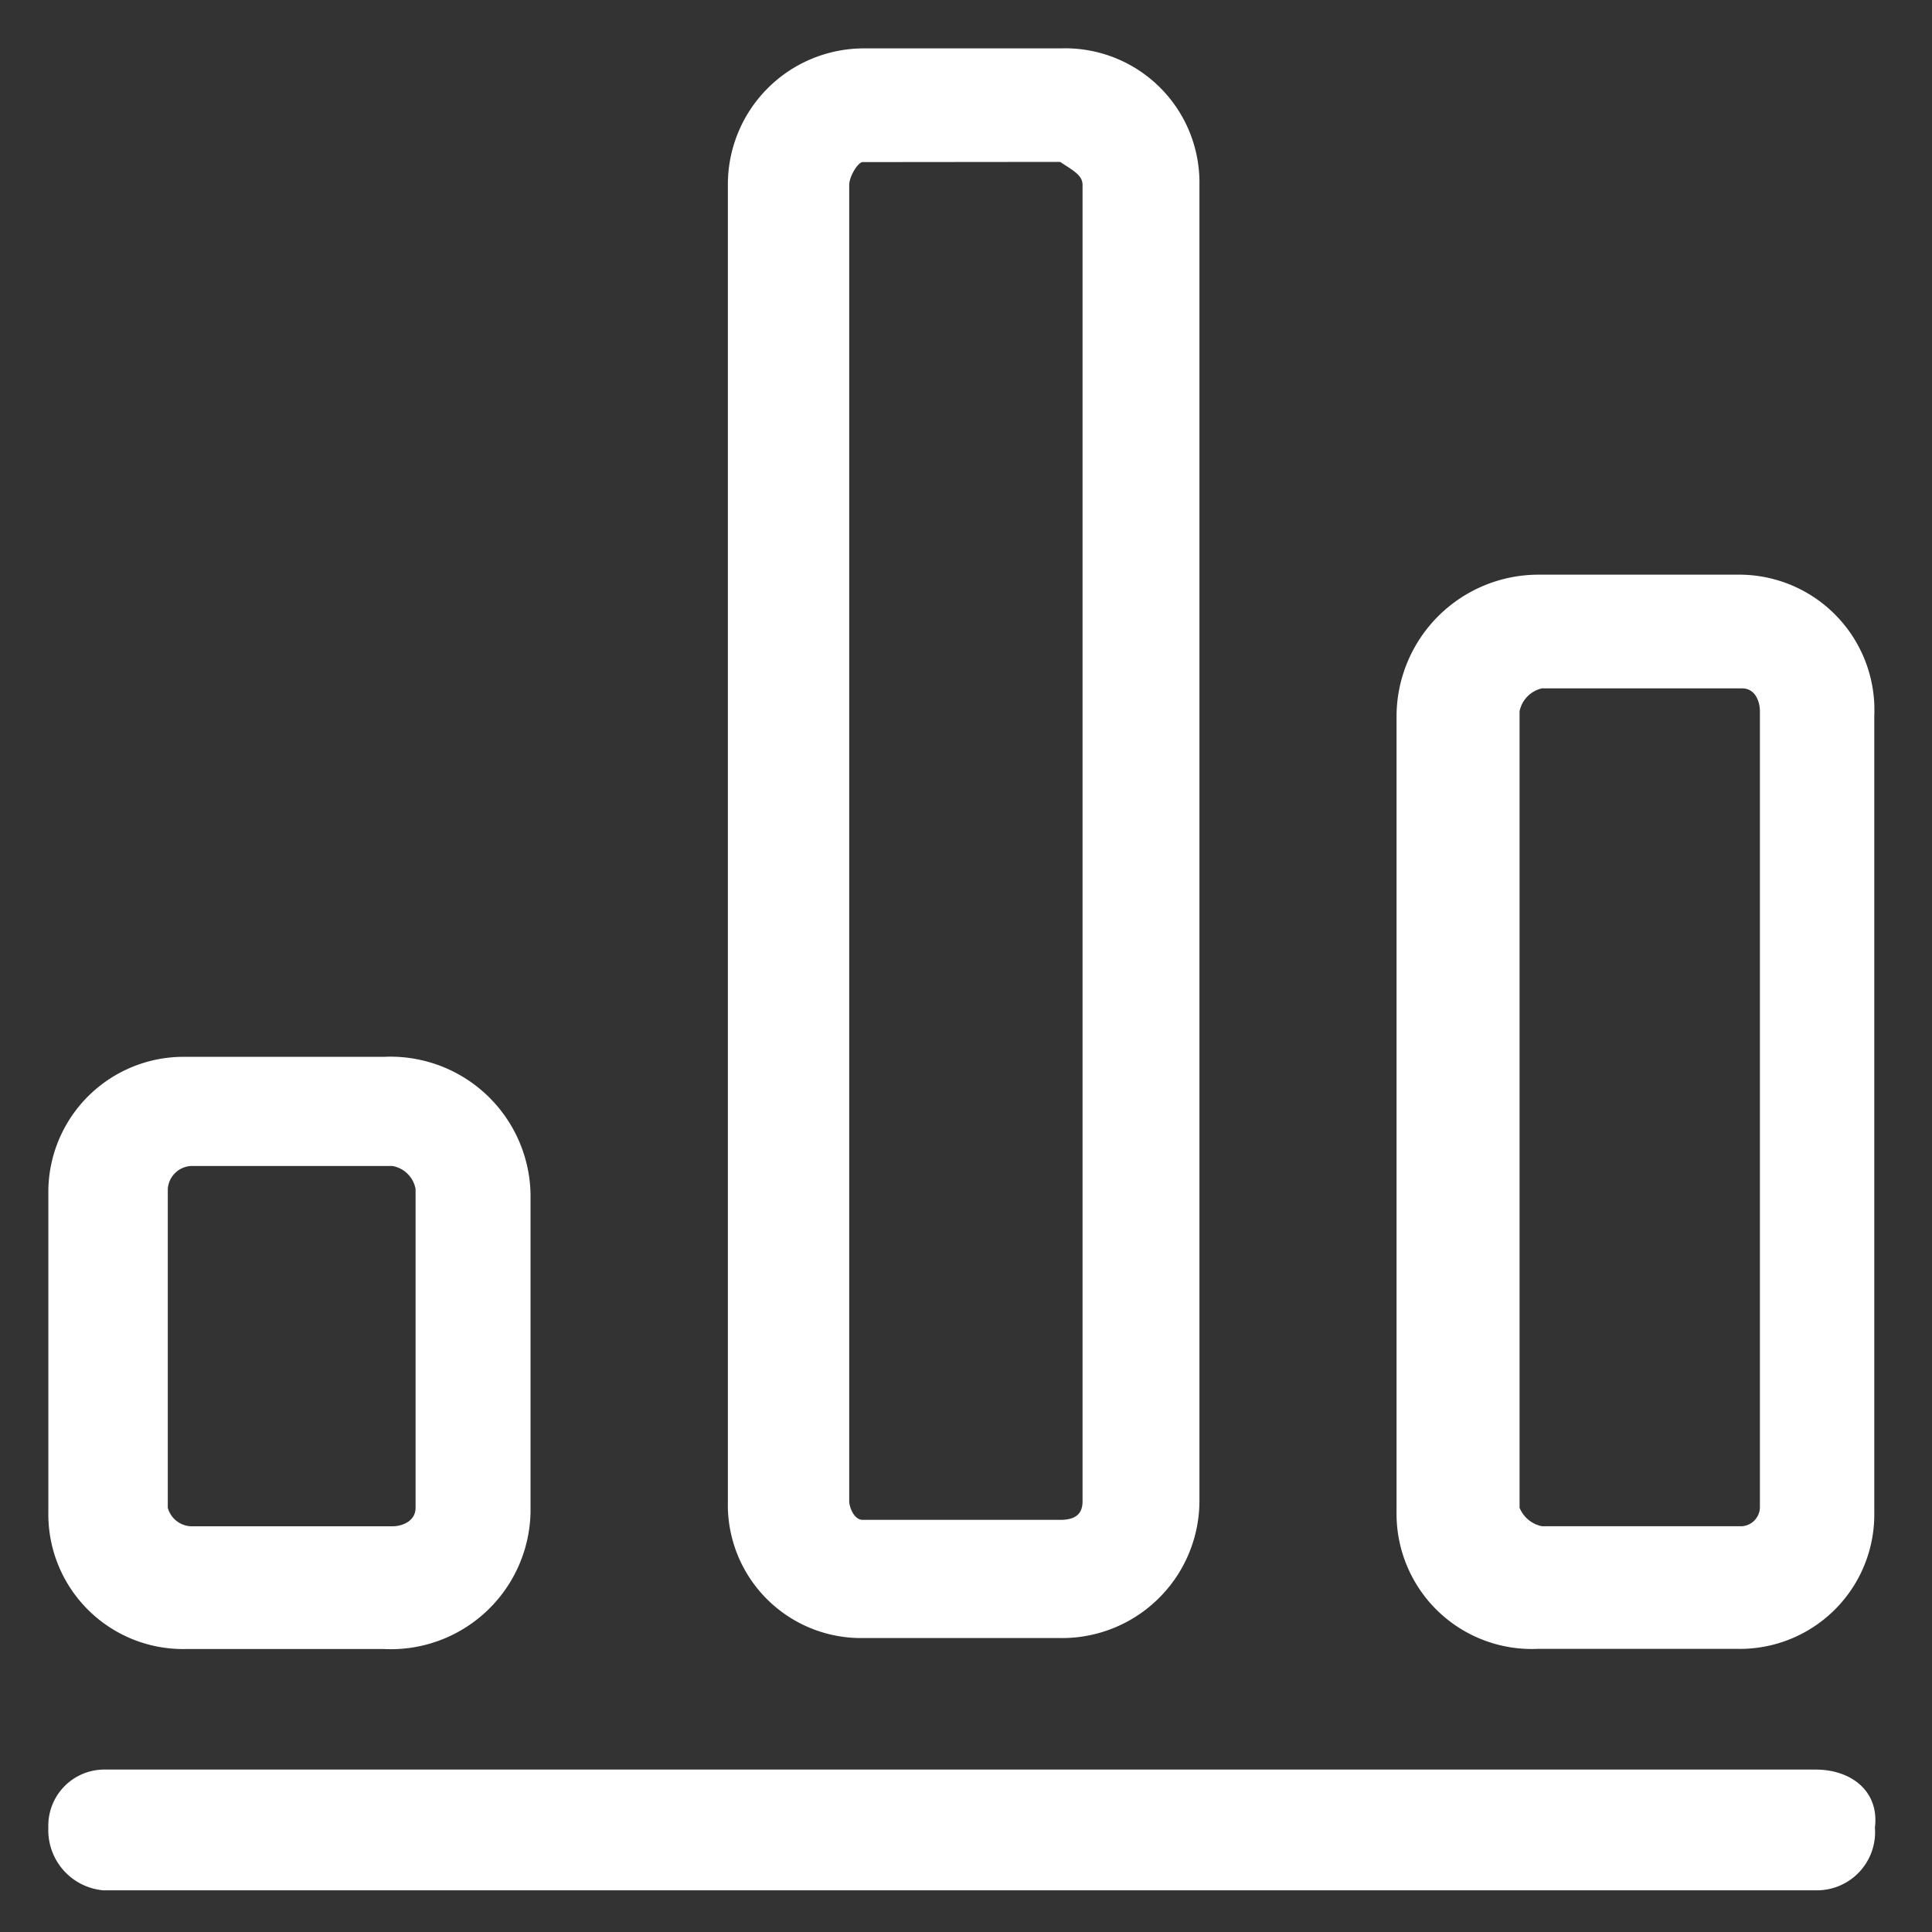
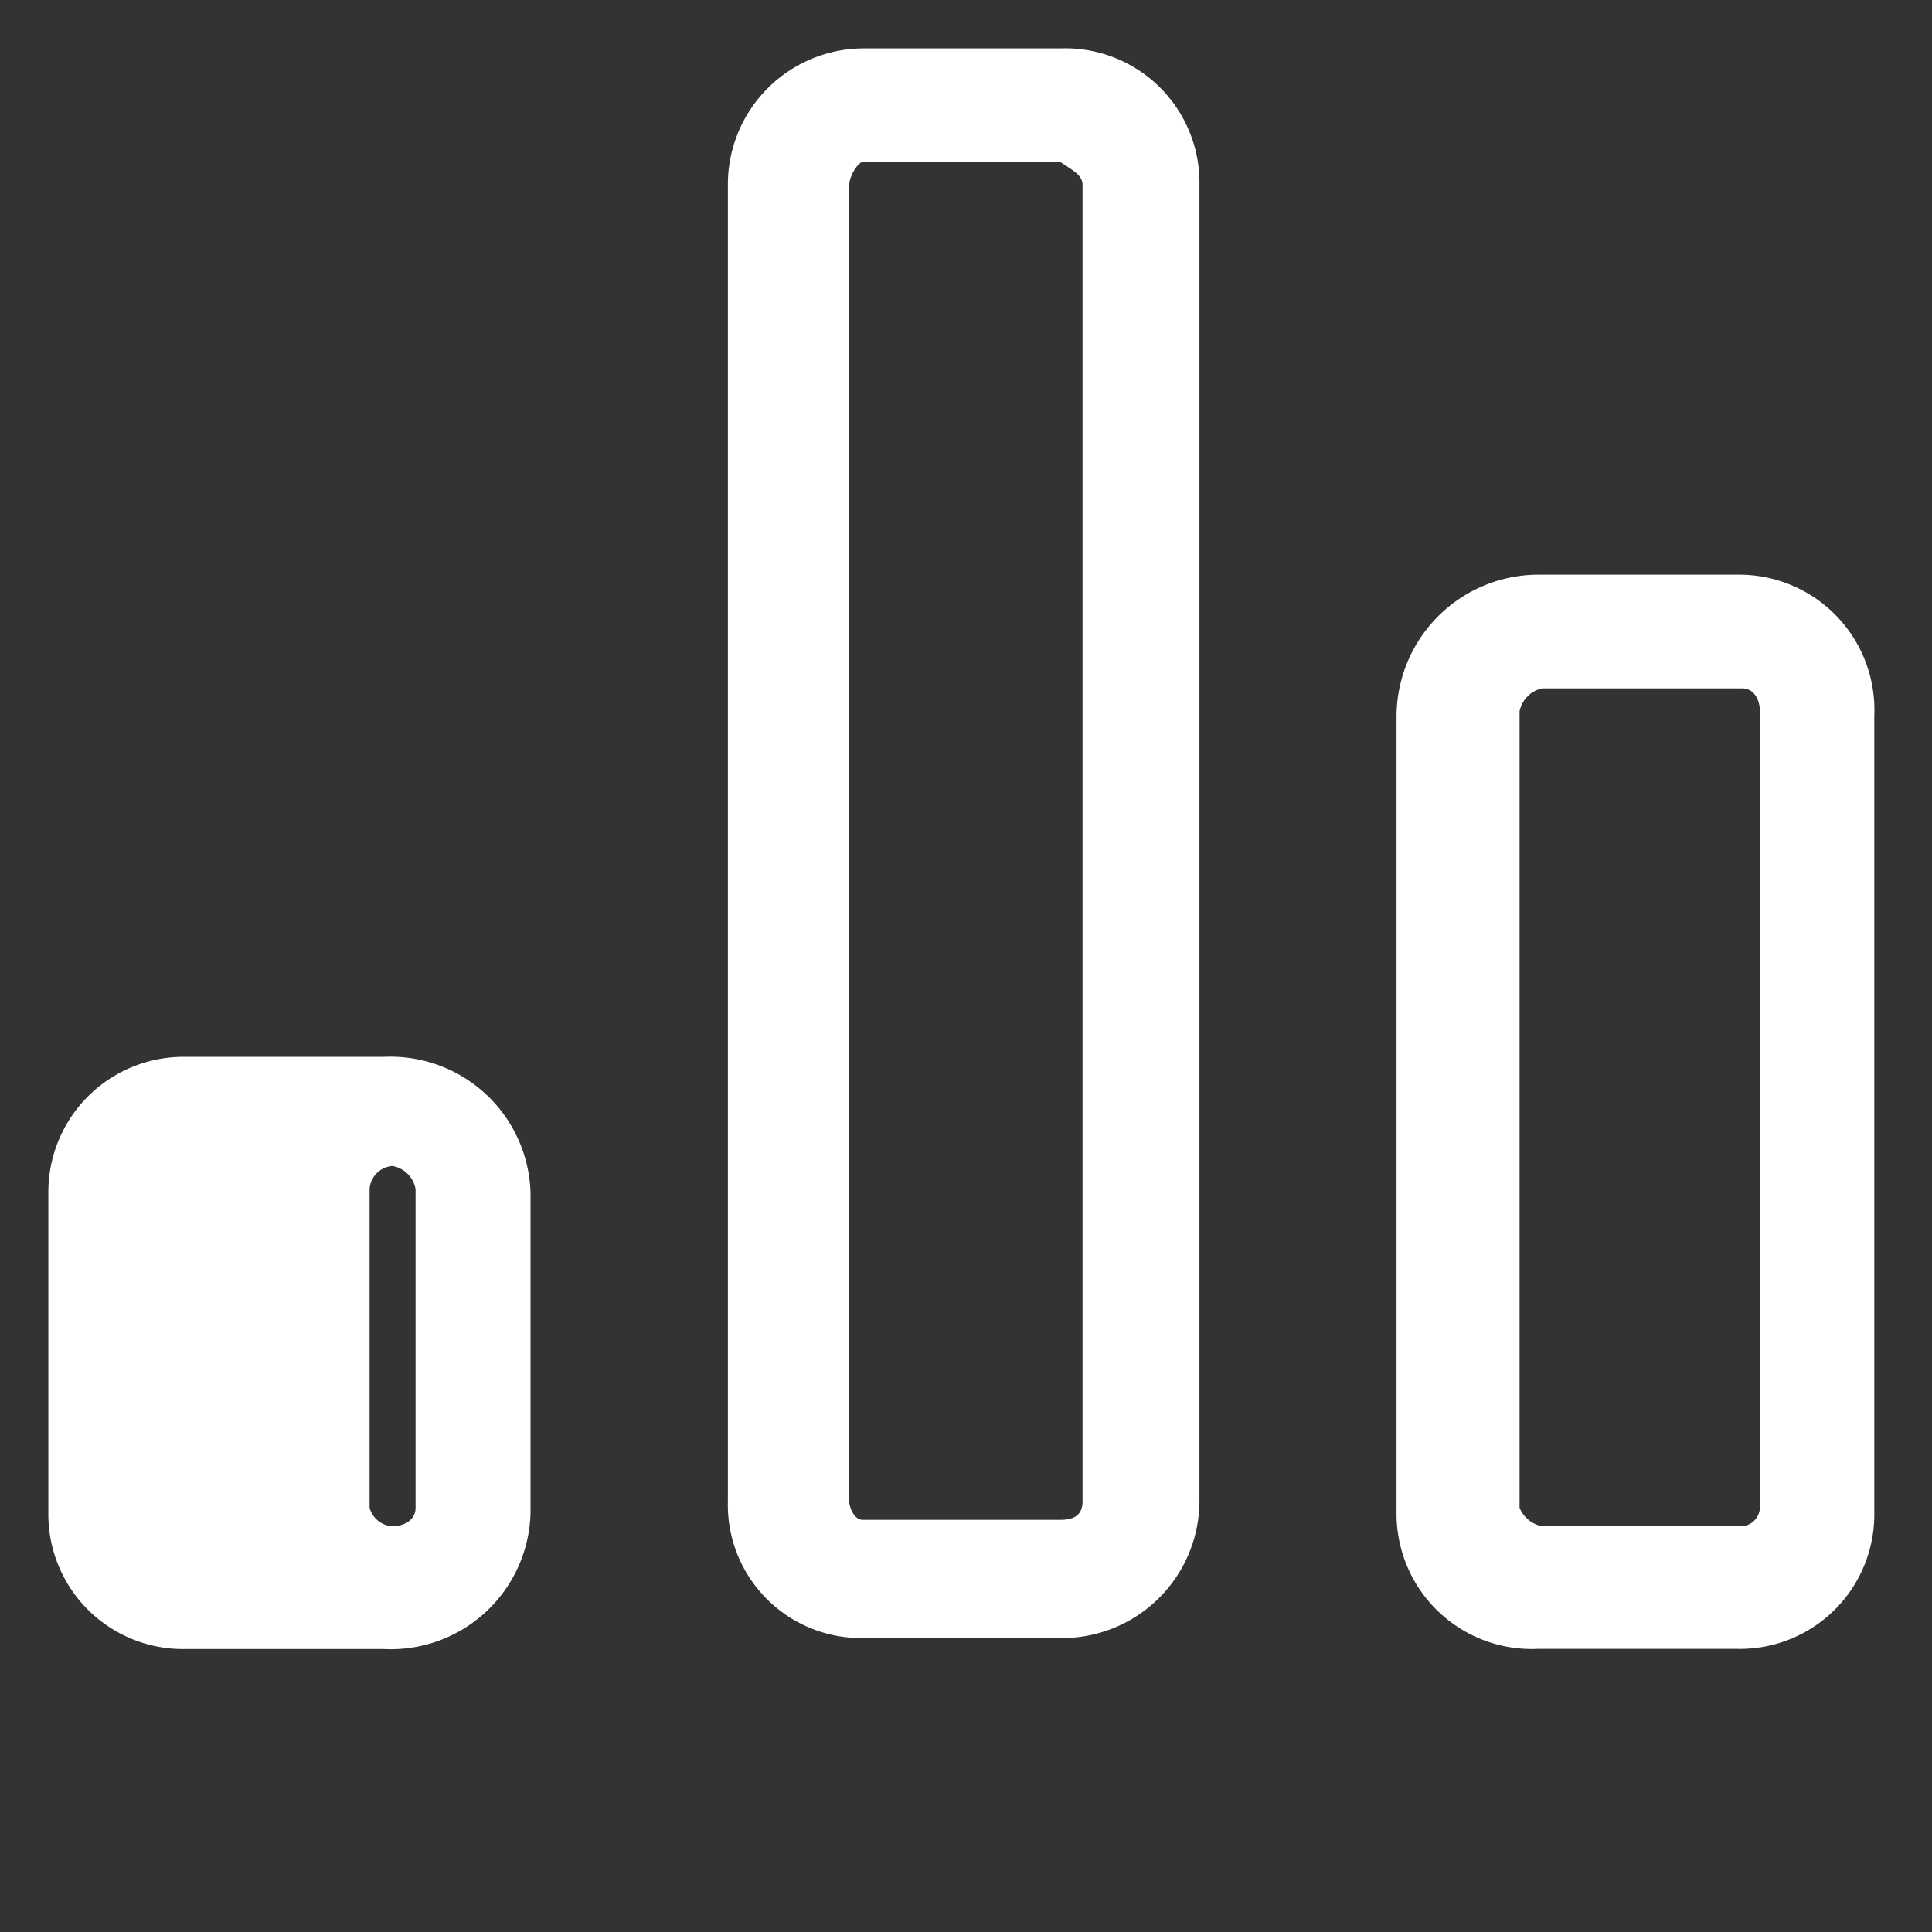
<svg xmlns="http://www.w3.org/2000/svg" width="40" height="40" viewBox="0 0 40 40">
  <rect x="0" y="0" width="40" height="40" fill="#333333" stroke="none" />
  <defs>
    <clipPath id="clip-path">
      <rect id="Rectangle_154189" data-name="Rectangle 154189" width="40" height="40" transform="translate(404.918 306.998)" fill="#fff" stroke="#707070" stroke-width="1" />
    </clipPath>
  </defs>
  <g id="in_action_5" data-name="in action 5" transform="translate(-404.918 -306.998)">
    <g id="Mask_Group_67" data-name="Mask Group 67" clip-path="url(#clip-path)">
      <g id="Group_40360" data-name="Group 40360" transform="translate(1 1)">
-         <path id="Path_73883" data-name="Path 73883" d="M14.617,40.3a1.161,1.161,0,0,0-1.137,1.2,1.249,1.249,0,0,0,1.137,1.3h35.45a1.205,1.205,0,0,0,1.23-1.3c.093-.74-.476-1.2-1.23-1.2Z" transform="translate(391.439 302.335)" fill="#fff" fill-rule="evenodd" />
-         <path id="Path_73884" data-name="Path 73884" d="M16.336,29.14a2.8,2.8,0,0,0-2.856,2.83v6.6a2.79,2.79,0,0,0,2.856,2.83h4.086a2.893,2.893,0,0,0,3.041-2.83v-6.6a2.9,2.9,0,0,0-3.041-2.83Zm4.271,2.26a.591.591,0,0,1,.476.476v6.6c0,.278-.278.383-.476.383H16.429a.52.52,0,0,1-.476-.383v-6.6a.51.51,0,0,1,.476-.476Z" transform="translate(391.439 298.739)" fill="#fff" fill-rule="evenodd" />
+         <path id="Path_73884" data-name="Path 73884" d="M16.336,29.14a2.8,2.8,0,0,0-2.856,2.83v6.6a2.79,2.79,0,0,0,2.856,2.83h4.086a2.893,2.893,0,0,0,3.041-2.83v-6.6a2.9,2.9,0,0,0-3.041-2.83Zm4.271,2.26a.591.591,0,0,1,.476.476v6.6c0,.278-.278.383-.476.383a.52.52,0,0,1-.476-.383v-6.6a.51.51,0,0,1,.476-.476Z" transform="translate(391.439 298.739)" fill="#fff" fill-rule="evenodd" />
        <path id="Path_73885" data-name="Path 73885" d="M26.91,13.35a2.816,2.816,0,0,0-2.79,2.83V43.432a2.758,2.758,0,0,0,2.79,2.83H31a2.844,2.844,0,0,0,2.883-2.83V16.18A2.78,2.78,0,0,0,31,13.35ZM31,15.7c.278.185.463.278.463.476V43.432c0,.291-.185.383-.463.383H26.91c-.185,0-.278-.278-.278-.383V16.18c0-.185.185-.476.278-.476Z" transform="translate(394.868 293.65)" fill="#fff" fill-rule="evenodd" />
        <path id="Path_73886" data-name="Path 73886" d="M37.512,21.59a2.94,2.94,0,0,0-2.922,2.922V41a2.8,2.8,0,0,0,2.922,2.83h4.139A2.783,2.783,0,0,0,44.481,41V24.512a2.8,2.8,0,0,0-2.83-2.922Zm4.231,2.354c.278,0,.37.278.37.476V40.908a.4.4,0,0,1-.37.383H37.6a.636.636,0,0,1-.463-.383V24.42a.61.61,0,0,1,.463-.476h4.139Z" transform="translate(398.242 296.306)" fill="#fff" fill-rule="evenodd" />
      </g>
    </g>
  </g>
</svg>